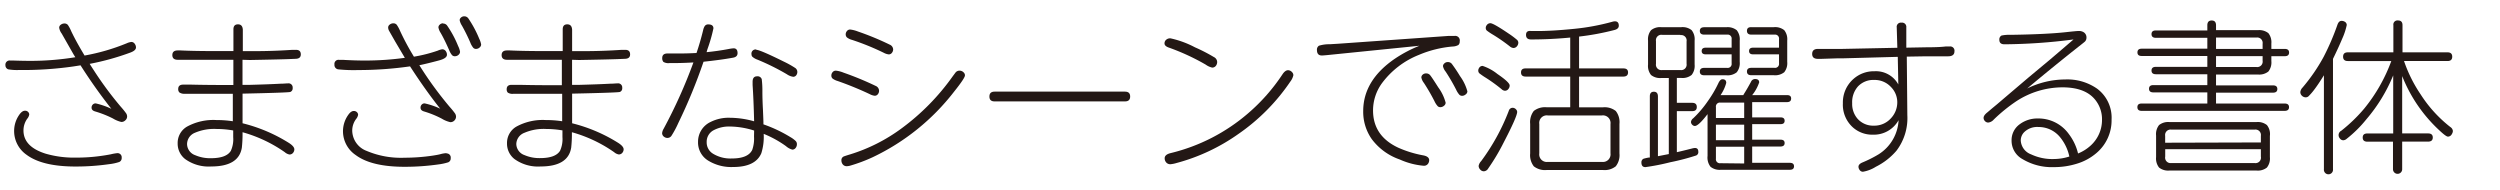
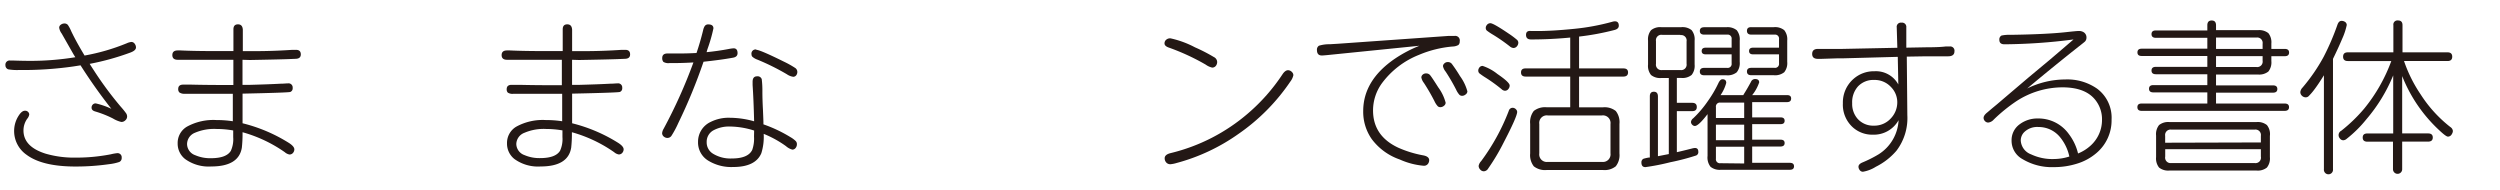
<svg xmlns="http://www.w3.org/2000/svg" id="レイヤー_1" data-name="レイヤー 1" viewBox="0 0 460 35">
  <defs>
    <style>.cls-1{fill:#231815;}</style>
  </defs>
  <title>UDshinmarugo_L</title>
  <path class="cls-1" d="M16.5,11.75q.4.64.81,1.26a63.71,63.71,0,0,0,4.89,6.6,14.91,14.91,0,0,1,1,1.23,1.07,1.07,0,0,1,.19.59.93.93,0,0,1-.33.71,1,1,0,0,1-.73.3,5.16,5.16,0,0,1-1.55-.64,19.32,19.32,0,0,0-3.29-1.3q-.64-.19-.64-.68a.78.78,0,0,1,.34-.68.76.76,0,0,1,.4-.12,13.6,13.6,0,0,1,2.9,1,95.5,95.5,0,0,1-5.67-8l-1.2.19a64.87,64.87,0,0,1-10.1.67,9.55,9.55,0,0,1-2-.12A.77.77,0,0,1,1,12a.77.77,0,0,1,.89-.86H2.5q1.76.06,3.2.06a51.46,51.46,0,0,0,8.16-.67L13.53,10,11.35,6.17a2.4,2.4,0,0,1-.46-1.08.66.66,0,0,1,.28-.53,1.1,1.1,0,0,1,.68-.24.81.81,0,0,1,.64.27,6.53,6.53,0,0,1,.61,1.14q.87,1.85,2.46,4.49a38.12,38.12,0,0,0,7.77-2.26,2.69,2.69,0,0,1,.84-.24.75.75,0,0,1,.64.37,1.1,1.1,0,0,1,.21.64q0,.55-1,.93A46.44,46.44,0,0,1,16.5,11.75Zm5.09,16.43a.76.76,0,0,1,.8.86.77.77,0,0,1-.46.77,9.06,9.06,0,0,1-1.87.4,43,43,0,0,1-6.17.43q-6.1,0-9-2.16A5.32,5.32,0,0,1,2.6,24.14a5.18,5.18,0,0,1,.93-3q.53-.77,1.07-.77a.75.75,0,0,1,.62.28.65.65,0,0,1,.16.43,1.65,1.65,0,0,1-.38.78A3.72,3.72,0,0,0,4.32,24q0,3,4.09,4.28A18.77,18.77,0,0,0,14,29a31.72,31.72,0,0,0,4.5-.3q.79-.1,1.9-.31A7.82,7.82,0,0,1,21.59,28.18Z" />
  <path class="cls-1" d="M44.62,11v4.62h1.11q3.79-.1,5.92-.22c.59,0,1-.06,1.33-.06a.76.76,0,0,1,.87.84.7.7,0,0,1-.44.74q-.43.13-8.78.31v5.45A29.13,29.13,0,0,1,53,26.2q1.16.7,1.16,1.29a1,1,0,0,1-.22.61.83.83,0,0,1-.67.33A1.75,1.75,0,0,1,52.4,28a25.49,25.49,0,0,0-7.77-3.67v.34a22.32,22.32,0,0,1-.13,2.5q-.56,3.46-5.63,3.46a7.39,7.39,0,0,1-4.8-1.36,3.59,3.59,0,0,1-1.38-2.89,3.46,3.46,0,0,1,1.72-3.08,10.09,10.09,0,0,1,5.43-1.21,19.66,19.66,0,0,1,3,.22V17.26H41.51q-2,0-5,0l-2.62,0A1.55,1.55,0,0,1,33,17a.84.84,0,0,1-.21-.62q0-.81.92-.81l1.48,0q2.8.07,6.46.07h1.29V11l-3.55,0q-2.93,0-5.58,0h-1.1q-1,0-1-.86t1-.86l.53,0q2.49.12,6.62.12h3.09v-4q0-.92.84-.92t.89,1V9.41q1.05,0,2.13,0,3.46,0,7-.24l.65,0q.89,0,.89.84c0,.52-.31.79-.93.81l-1.45.06q-2,.07-7,.16ZM42.9,24a18.28,18.28,0,0,0-3.06-.27,9,9,0,0,0-4,.71,2.27,2.27,0,0,0-1.42,2.06,2.21,2.21,0,0,0,1.51,2.06,6.87,6.87,0,0,0,2.87.55q2.84,0,3.67-1.35a5.17,5.17,0,0,0,.44-2.53V24Z" />
-   <path class="cls-1" d="M77.16,12a66.31,66.31,0,0,0,5.57,7.65,14.79,14.79,0,0,1,1,1.23,1.14,1.14,0,0,1,.18.59,1,1,0,0,1-.31.71,1,1,0,0,1-.73.3,5.08,5.08,0,0,1-1.57-.64A18.09,18.09,0,0,0,78,20.5q-.62-.19-.62-.68a.78.78,0,0,1,.34-.68.71.71,0,0,1,.4-.12A13.43,13.43,0,0,1,81,20q-2.64-3.3-5.55-7.79a66.7,66.7,0,0,1-9.5.68,28,28,0,0,1-3.73-.13.81.81,0,0,1-.68-.89.75.75,0,0,1,.84-.86l.67,0q2.18.13,4.16.13a53.74,53.74,0,0,0,7.28-.5L72.72,7.65l-1.14-2a1.34,1.34,0,0,1-.16-.59.66.66,0,0,1,.28-.53,1.06,1.06,0,0,1,.68-.24.79.79,0,0,1,.62.27,6.27,6.27,0,0,1,.62,1.14A45,45,0,0,0,76,10.16l.16.27a27,27,0,0,0,4.41-1.12,2.74,2.74,0,0,1,.81-.24.77.77,0,0,1,.67.38,1.13,1.13,0,0,1,.19.62q0,.68-1.54,1.07Q78.65,11.69,77.16,12Zm5,16.23a.75.75,0,0,1,.77.86.76.76,0,0,1-.47.78,10.37,10.37,0,0,1-1.84.39,43.83,43.83,0,0,1-6.17.43q-6.1,0-9-2.16a5.29,5.29,0,0,1-2.34-4.34,5.18,5.18,0,0,1,.93-3q.52-.77,1.05-.77a.79.79,0,0,1,.64.28.65.65,0,0,1,.16.43,1.66,1.66,0,0,1-.38.78,3.59,3.59,0,0,0-.7,2.13,4.05,4.05,0,0,0,2.64,3.72,16.17,16.17,0,0,0,7,1.26,35.47,35.47,0,0,0,5.27-.4q.83-.13,1.27-.24A5,5,0,0,1,82.13,28.18Zm-.62-23.9a.9.9,0,0,1,.75.4,18.85,18.85,0,0,1,2,3.73,3.65,3.65,0,0,1,.36,1.07.74.74,0,0,1-.21.49,1,1,0,0,1-.75.33.7.7,0,0,1-.52-.21,3.57,3.57,0,0,1-.56-1q-.89-2-1.53-3.09a2.76,2.76,0,0,1-.41-1,.65.65,0,0,1,.22-.49A.84.84,0,0,1,81.51,4.29ZM85.42,3a.91.91,0,0,1,.75.38,20.27,20.27,0,0,1,2,3.73,3.89,3.89,0,0,1,.36,1.07.7.7,0,0,1-.21.49A1,1,0,0,1,87.6,9a.67.67,0,0,1-.52-.21,3.55,3.55,0,0,1-.56-1A33.81,33.81,0,0,0,85,4.72a2.87,2.87,0,0,1-.42-1,.63.63,0,0,1,.22-.47A.88.88,0,0,1,85.42,3Z" />
  <path class="cls-1" d="M105.26,11v4.62h1.11q3.79-.1,5.92-.22c.59,0,1-.06,1.33-.06a.76.76,0,0,1,.87.84.7.7,0,0,1-.44.74q-.43.13-8.78.31v5.45a29.13,29.13,0,0,1,8.32,3.51q1.16.7,1.16,1.29a1,1,0,0,1-.22.61.83.83,0,0,1-.67.33A1.75,1.75,0,0,1,113,28a25.49,25.49,0,0,0-7.77-3.67v.34a22.32,22.32,0,0,1-.13,2.5q-.56,3.46-5.63,3.46a7.39,7.39,0,0,1-4.8-1.36,3.59,3.59,0,0,1-1.38-2.89,3.46,3.46,0,0,1,1.72-3.08,10.09,10.09,0,0,1,5.43-1.21,19.66,19.66,0,0,1,3,.22V17.26h-1.38q-2,0-5,0l-2.62,0a1.55,1.55,0,0,1-1-.22.84.84,0,0,1-.21-.62q0-.81.92-.81l1.48,0q2.8.07,6.46.07h1.29V11l-3.55,0q-2.93,0-5.58,0H93.3q-1,0-1-.86t1-.86l.53,0q2.49.12,6.62.12h3.09v-4q0-.92.84-.92t.89,1V9.41q1.05,0,2.13,0,3.46,0,7-.24l.65,0q.89,0,.89.84c0,.52-.31.79-.93.81l-1.45.06q-2,.07-7,.16Zm-1.72,13a18.28,18.28,0,0,0-3.06-.27,9,9,0,0,0-4,.71A2.27,2.27,0,0,0,95,26.48a2.21,2.21,0,0,0,1.51,2.06,6.87,6.87,0,0,0,2.87.55q2.84,0,3.67-1.35a5.17,5.17,0,0,0,.44-2.53V24Z" />
  <path class="cls-1" d="M129.45,11.36a97.85,97.85,0,0,1-4.63,11.25A17.68,17.68,0,0,1,123.54,25a.89.89,0,0,1-.73.38,1,1,0,0,1-.62-.21.82.82,0,0,1-.36-.68,2,2,0,0,1,.28-.8,91.89,91.89,0,0,0,5.48-12.2q-2,.12-4,.12h-.42a1.76,1.76,0,0,1-1.1-.22,1,1,0,0,1-.22-.71q0-.85,1-.84l.47,0,1.75,0q1.52,0,3.09-.09.68-2,1.21-4.16a2.4,2.4,0,0,1,.3-.79.75.75,0,0,1,.65-.31q.95,0,.95.73a28.43,28.43,0,0,1-1.1,3.83l-.16.55q2.12-.21,4.1-.59a6.86,6.86,0,0,1,.87-.12q.73,0,.73.89c0,.45-.27.73-.81.83Q132.8,11,129.45,11.36Zm9.31,11q-.1-4.1-.28-6.71,0-.31,0-.61,0-1,.84-1a.79.79,0,0,1,.84.53,17.23,17.23,0,0,1,.12,2.24q0,1.48.1,3.32.07,1.66.09,2.29c0,.18,0,.33,0,.46a25.46,25.46,0,0,1,4.95,2.34,4.89,4.89,0,0,1,1,.74.8.8,0,0,1,.21.56,1.09,1.09,0,0,1-.28.76.75.75,0,0,1-.56.25,2.87,2.87,0,0,1-1.17-.64,19.42,19.42,0,0,0-4.1-2.26,10.12,10.12,0,0,1-.43,3.55q-1.07,2.55-5.21,2.55a8.14,8.14,0,0,1-4.56-1.17,3.9,3.9,0,0,1-1.88-3.45,4,4,0,0,1,2.31-3.67,7.36,7.36,0,0,1,3.58-.77A16.62,16.62,0,0,1,138.76,22.32Zm0,1.66a15.22,15.22,0,0,0-4.43-.74,6.07,6.07,0,0,0-3,.67,2.39,2.39,0,0,0-1.3,2.21,2.42,2.42,0,0,0,1.23,2.16,6.13,6.13,0,0,0,3.39.84q3,0,3.76-1.58a6.28,6.28,0,0,0,.33-2.44Zm.37-14.86q.7,0,5.06,2.16a17.69,17.69,0,0,1,2.12,1.18.89.89,0,0,1,.4.74,1,1,0,0,1-.16.55.7.7,0,0,1-.59.34,2.74,2.74,0,0,1-1.18-.47,42.41,42.41,0,0,0-5.4-2.68,2.83,2.83,0,0,1-.92-.52.59.59,0,0,1-.18-.43A.77.77,0,0,1,139.18,9.11Z" />
-   <path class="cls-1" d="M153.81,13a5.31,5.31,0,0,1,1.41.37,57.53,57.53,0,0,1,5.91,2.44,1,1,0,0,1,.62.87,1,1,0,0,1-.21.64.72.72,0,0,1-.59.3,2.56,2.56,0,0,1-.92-.3,61.07,61.07,0,0,0-5.89-2.41,2.91,2.91,0,0,1-.95-.46.73.73,0,0,1-.22-.56.91.91,0,0,1,.19-.56A.76.76,0,0,1,153.81,13Zm22.74,0a1.05,1.05,0,0,1,.81.38.7.7,0,0,1,.19.49q0,.5-2,3a41.27,41.27,0,0,1-15,12.07,29.19,29.19,0,0,1-4.15,1.55,2.52,2.52,0,0,1-.59.09.89.89,0,0,1-.77-.37,1.17,1.17,0,0,1-.22-.7.73.73,0,0,1,.39-.7q.18-.09,1.3-.43a31.48,31.48,0,0,0,9.27-4.68A42.13,42.13,0,0,0,175.33,14l.5-.67A.94.94,0,0,1,176.55,13ZM156.43,5.43a5.76,5.76,0,0,1,1.44.37,50.91,50.91,0,0,1,5.83,2.41,1,1,0,0,1,.64.86,1,1,0,0,1-.22.64.72.72,0,0,1-.58.3,2.47,2.47,0,0,1-.93-.3,46.17,46.17,0,0,0-5.83-2.37,2.55,2.55,0,0,1-.95-.46.79.79,0,0,1-.22-.56.91.91,0,0,1,.19-.56A.75.75,0,0,1,156.43,5.43Z" />
-   <path class="cls-1" d="M183,16.86h24q.95,0,.95.9t-.95.9H183q-.95,0-.95-.9T183,16.86Z" />
  <path class="cls-1" d="M215.35,7.05a17.62,17.62,0,0,1,4.53,1.66,30.25,30.25,0,0,1,3.46,1.78,1.06,1.06,0,0,1,.62.9,1.15,1.15,0,0,1-.13.55.87.87,0,0,1-.78.5,3.26,3.26,0,0,1-1.2-.55,40.81,40.81,0,0,0-6.8-3.14q-.79-.28-.78-.77a.85.85,0,0,1,.28-.64A1.11,1.11,0,0,1,215.35,7.05ZM237,12.92a1,1,0,0,1,.74.36.8.8,0,0,1,.24.56,3,3,0,0,1-.58,1.2,36.72,36.72,0,0,1-9.55,9.62A35.59,35.59,0,0,1,216.46,30a5.63,5.63,0,0,1-1.12.22,1,1,0,0,1-.73-.3,1.15,1.15,0,0,1-.31-.8q0-.68,1.1-.95a34.07,34.07,0,0,0,14.24-7.31A34.49,34.49,0,0,0,236,13.64Q236.49,12.92,237,12.92Z" />
  <path class="cls-1" d="M261.17,8.42l-17,1.72q-.73.07-.95.07-.9,0-.9-1a.85.85,0,0,1,.37-.8,6.48,6.48,0,0,1,2-.27l1.5-.09,20.34-1.44.44,0,.67,0a.84.84,0,0,1,.95,1,.84.84,0,0,1-.25.67,2.28,2.28,0,0,1-1.09.28,20.42,20.42,0,0,0-6.2,1.55,15.66,15.66,0,0,0-6.77,5.2,8.52,8.52,0,0,0-1.64,5q0,4.71,4.65,6.87a20.23,20.23,0,0,0,4.6,1.41q1.08.21,1.08.89a1.12,1.12,0,0,1-.19.62.91.91,0,0,1-.81.4,13.62,13.62,0,0,1-4.43-1.16,10.83,10.83,0,0,1-5.14-3.75,8.75,8.75,0,0,1-1.57-5.14q0-5.67,5.83-9.65A24,24,0,0,1,261.17,8.42Zm1.27,5.09a.91.91,0,0,1,.74.37q.33.41,1.47,2.21A8.29,8.29,0,0,1,266,18.9a.75.75,0,0,1-.33.58,1,1,0,0,1-.64.24.69.69,0,0,1-.49-.18,3.6,3.6,0,0,1-.61-.95A36.55,36.55,0,0,0,262,15.26a2.33,2.33,0,0,1-.47-1,.68.68,0,0,1,.19-.47A.9.9,0,0,1,262.45,13.51Zm4-2.09a.9.9,0,0,1,.71.35A26.69,26.69,0,0,1,268.64,14,8.62,8.62,0,0,1,270,16.81a.74.74,0,0,1-.34.58,1,1,0,0,1-.62.24.72.72,0,0,1-.5-.18,3.78,3.78,0,0,1-.61-.95A34.5,34.5,0,0,0,266,13.18a2.3,2.3,0,0,1-.49-1,.65.65,0,0,1,.21-.47A.9.9,0,0,1,266.44,11.42Z" />
  <path class="cls-1" d="M272.81,12.13a8.71,8.71,0,0,1,2.71,1.48q2.26,1.54,2.26,2.12a1,1,0,0,1-.21.61.8.8,0,0,1-.67.36,1,1,0,0,1-.62-.3,29.19,29.19,0,0,0-2.95-2.13,11.87,11.87,0,0,1-1.15-.8A.72.72,0,0,1,272,13a.83.83,0,0,1,.13-.46A.74.74,0,0,1,272.81,12.13Zm5.49,7.7a.87.87,0,0,1,.68.33.66.66,0,0,1,.18.43q0,.86-2.52,5.7A37.85,37.85,0,0,1,273.83,31a1,1,0,0,1-.8.52.87.87,0,0,1-.65-.3,1,1,0,0,1-.31-.7,1.71,1.71,0,0,1,.46-.87,38.74,38.74,0,0,0,5.08-9.24A.76.76,0,0,1,278.3,19.83ZM274.23,4.27q.55,0,3.38,1.92a15.5,15.5,0,0,1,1.51,1.13.72.72,0,0,1,.25.53,1,1,0,0,1-.21.61.84.84,0,0,1-.7.37,1.19,1.19,0,0,1-.67-.31,31.53,31.53,0,0,0-3.07-2.13,10.39,10.39,0,0,1-1.15-.77.66.66,0,0,1-.19-.49.78.78,0,0,1,.18-.5A.8.8,0,0,1,274.23,4.27Zm16.32,2.46v5.86h8.17q.84,0,.84.74t-.84.76h-8.17v5.66h4.38a3.31,3.31,0,0,1,2.37.67,3.32,3.32,0,0,1,.68,2.38v5.43a3.3,3.3,0,0,1-.68,2.37,3.27,3.27,0,0,1-2.37.68H284.6a3.32,3.32,0,0,1-2.38-.68,3.35,3.35,0,0,1-.67-2.37V22.79a3.37,3.37,0,0,1,.67-2.38,3.37,3.37,0,0,1,2.38-.67h4.32V14.09h-8.19q-.86,0-.86-.76t.86-.74h8.19V6.91q-3.63.35-7.21.35-.92,0-.92-.84t.95-.71h1.13q2.77,0,6.74-.4a41.46,41.46,0,0,0,7-1.29,2.14,2.14,0,0,1,.52-.1q.73,0,.73.81,0,.58-.8.79A47.27,47.27,0,0,1,290.55,6.73Zm4.21,14.51H284.8a1.39,1.39,0,0,0-1.57,1.58v5.39a1.39,1.39,0,0,0,1.57,1.58h9.95a1.4,1.4,0,0,0,1.58-1.58V22.82A1.4,1.4,0,0,0,294.75,21.24Z" />
  <path class="cls-1" d="M308.54,28q.83-.18,2.8-.68a2.59,2.59,0,0,1,.53-.09q.62,0,.62.7a.66.66,0,0,1-.4.68,42.55,42.55,0,0,1-4.75,1.24,41,41,0,0,1-4.59.9q-.73,0-.73-.86a.72.72,0,0,1,.36-.67,6.58,6.58,0,0,1,1.07-.24h.12V17.74q0-.86.74-.86t.75.86v11l2-.39v-14h-1.36a2.66,2.66,0,0,1-1.91-.55,2.68,2.68,0,0,1-.55-1.92V7.47a2.66,2.66,0,0,1,.55-1.91A2.63,2.63,0,0,1,305.68,5h3.67a2.66,2.66,0,0,1,1.91.55,2.66,2.66,0,0,1,.55,1.91v4.41a2.68,2.68,0,0,1-.55,1.92,2.66,2.66,0,0,1-1.91.55h-.81v4.58h2.81q.86,0,.86.77t-.86.76h-2.81Zm.65-21.59h-3.35a1,1,0,0,0-1.14,1.15v4.18a1,1,0,0,0,1.14,1.15h3.35a1,1,0,0,0,1.14-1.15V7.62A1,1,0,0,0,309.19,6.46Zm7.36,11.09h4.22l.1-.19q.58-.9,1.32-2.27a.81.81,0,0,1,.73-.5q.77,0,.77.62a7.58,7.58,0,0,1-1.29,2.34h6.42q.76,0,.75.64t-.75.65h-6.42v2.81h5.23q.74,0,.74.62t-.74.62h-5.23v2.86h5.23q.74,0,.74.62t-.74.64h-5.23v3h6.93q.77,0,.77.64t-.77.64H316.66a2.69,2.69,0,0,1-1.92-.55,2.76,2.76,0,0,1-.55-2V21q-1.67,2.18-2.34,2.18a.65.65,0,0,1-.44-.19.75.75,0,0,1-.27-.55,1,1,0,0,1,.42-.68,19.68,19.68,0,0,0,2.68-3.15,21.27,21.27,0,0,0,1.92-3.26q.35-.77.77-.77.7,0,.7.67A7.4,7.4,0,0,1,316.55,17.55ZM318.62,10h-4.77q-.74,0-.74-.61t.74-.62h4.77V7.2a.73.73,0,0,0-.83-.83h-4.21q-.81,0-.81-.68t.81-.68h4.07a2.66,2.66,0,0,1,1.91.55,2.66,2.66,0,0,1,.55,1.91v3.91a2.69,2.69,0,0,1-.55,1.92,2.66,2.66,0,0,1-1.91.55h-4.07q-.81,0-.81-.68t.81-.68h4.21a.73.73,0,0,0,.83-.83Zm2.31,8.88h-4.37a.73.73,0,0,0-.83.83v2h5.2Zm0,4.06h-5.2v2.86h5.2Zm0,7.14V27h-5.2V29.2a.73.73,0,0,0,.83.83ZM327.34,10h-4.77q-.74,0-.74-.61t.74-.62h4.77V7.2a.73.73,0,0,0-.83-.83h-4.26q-.81,0-.81-.7t.81-.67h4.13a2.69,2.69,0,0,1,1.92.55,2.67,2.67,0,0,1,.55,1.91v3.91a2.69,2.69,0,0,1-.55,1.92,2.69,2.69,0,0,1-1.92.55h-4.13q-.81,0-.81-.68t.81-.68h4.26a.73.73,0,0,0,.83-.83Z" />
  <path class="cls-1" d="M350.85,10.42l.1,10.78a9.9,9.9,0,0,1-2,6.53,12,12,0,0,1-3.79,2.95,6.45,6.45,0,0,1-2.37.92.73.73,0,0,1-.65-.37,1,1,0,0,1-.18-.55q0-.47.71-.78a22.29,22.29,0,0,0,3-1.51,7.86,7.86,0,0,0,3.67-6.28,5.21,5.21,0,0,1-4.74,2.67A5.34,5.34,0,0,1,341,23.5,5.6,5.6,0,0,1,339.09,19,5.73,5.73,0,0,1,341,14.56a5.64,5.64,0,0,1,3.91-1.45,4.69,4.69,0,0,1,4.38,2.43l-.1-5.08-10,.27h-1l-3.08.1h-.62q-1.05,0-1.05-.9t1-.93h4.5l10.17-.21L349,5.06a.77.77,0,0,1,.87-.89.78.78,0,0,1,.89.87l0,3.73,3.7-.07q2.4,0,3.54-.15.47,0,.75,0a.78.78,0,0,1,.87.89q0,.92-1.17.92h-.36l-.71,0q-2.24,0-3,0Zm-6,4.29a3.88,3.88,0,0,0-3,1.21A4.36,4.36,0,0,0,340.8,19a4.13,4.13,0,0,0,1,2.86,3.82,3.82,0,0,0,3,1.26,4.07,4.07,0,0,0,3.07-1.29,4.29,4.29,0,0,0,1.23-3.06A4,4,0,0,0,347.93,16,4.06,4.06,0,0,0,344.87,14.71Z" />
  <path class="cls-1" d="M381.53,7.26a102.76,102.76,0,0,1-12.72.89q-.93,0-.93-.83a.8.8,0,0,1,.4-.78,6.73,6.73,0,0,1,1.66-.13q6.66-.1,10.17-.49,2-.22,2.4-.22a1.6,1.6,0,0,1,.9.24,1.12,1.12,0,0,1,.5,1,1,1,0,0,1-.4.81l-.46.37Q378.12,12,373,16.28a16,16,0,0,1,7-1.66,9.59,9.59,0,0,1,5.86,1.69A6.65,6.65,0,0,1,388.53,22a7.85,7.85,0,0,1-2.75,6.13,9.89,9.89,0,0,1-3.67,2,14,14,0,0,1-4.19.62,10.48,10.48,0,0,1-5.79-1.48,3.85,3.85,0,0,1-2-3.39,3.6,3.6,0,0,1,1.47-3A5.42,5.42,0,0,1,375,21.8a6.87,6.87,0,0,1,5.67,2.87,9.56,9.56,0,0,1,1.69,3.57,7.72,7.72,0,0,0,2.28-1.42A6.35,6.35,0,0,0,386.77,22a5.67,5.67,0,0,0-1-3.3q-1.79-2.63-6.29-2.63A15.62,15.62,0,0,0,371,18.63,29.87,29.87,0,0,0,366.85,22a1.6,1.6,0,0,1-1,.55.82.82,0,0,1-.62-.27.84.84,0,0,1-.25-.59q0-.46.68-1l.92-.78.93-.77,1.84-1.57,3.94-3.35,4-3.33,2.41-2.06Zm-.77,21.54a8.38,8.38,0,0,0-1.67-3.51,5.07,5.07,0,0,0-4-1.92,3.41,3.41,0,0,0-2.69,1,2.17,2.17,0,0,0-.58,1.48,2.88,2.88,0,0,0,1.9,2.55,9.17,9.17,0,0,0,4.23.86A9.52,9.52,0,0,0,380.76,28.8Z" />
  <path class="cls-1" d="M417.93,9h2.46q.8,0,.8.67t-.8.67h-2.46v.9a2.69,2.69,0,0,1-.55,1.92,2.69,2.69,0,0,1-1.92.55h-7.71v2h10.48q.8,0,.8.67t-.8.67H407.75v2h12.63q.8,0,.8.67t-.8.68H394.08q-.8,0-.8-.68t.8-.67h12.07V17h-9.93q-.8,0-.8-.67t.8-.67h9.93v-2h-9.46q-.81,0-.81-.68t.81-.68h9.46v-2H394.07q-.79,0-.78-.67t.78-.67h12.08v-2h-9.46q-.81,0-.81-.68t.81-.68h9.46V4.66q0-.89.8-.89t.8.89v.89h7.71a2.69,2.69,0,0,1,1.92.55A2.69,2.69,0,0,1,417.93,8Zm-.27,16v3.91a2.68,2.68,0,0,1-.55,1.92,2.69,2.69,0,0,1-1.92.55h-16a2.69,2.69,0,0,1-1.92-.55,2.68,2.68,0,0,1-.55-1.92V24.92a2.66,2.66,0,0,1,.55-1.91,2.69,2.69,0,0,1,1.92-.55h16a2.69,2.69,0,0,1,1.92.55A2.63,2.63,0,0,1,417.67,24.92ZM416,26.21V25a1,1,0,0,0-1.15-1.15H399.53A1,1,0,0,0,398.39,25v1.26Zm0,1.24h-17.6v1.36A1,1,0,0,0,399.53,30h15.31A1,1,0,0,0,416,28.82ZM416.32,9V8.06a1,1,0,0,0-1.14-1.15h-7.43V9Zm0,1.33h-8.57v2h7.43a1,1,0,0,0,1.14-1.15Z" />
  <path class="cls-1" d="M429.27,10.83V31.14a.84.84,0,1,1-1.67,0V13.85q-1.05,1.7-1.85,2.74a10.67,10.67,0,0,1-1,1.14.79.79,0,0,1-.5.18,1,1,0,0,1-.74-.34.91.91,0,0,1-.25-.62,1.38,1.38,0,0,1,.4-.83,32.78,32.78,0,0,0,3.89-5.66,45.51,45.51,0,0,0,2.53-5.88q.25-.74.76-.74a1.12,1.12,0,0,1,.75.27.69.69,0,0,1,.21.5A11.89,11.89,0,0,1,431,7.05Q430.28,8.76,429.27,10.83Zm10.73.4h-8q-.87,0-.87-.8t.87-.8h8.38v-5a.76.76,0,0,1,.84-.87q.84,0,.84.87v5h8.28q.87,0,.87.8t-.87.8h-8a25.66,25.66,0,0,0,3.06,6.14,24.06,24.06,0,0,0,5.46,6,1,1,0,0,1,.47.72,1.12,1.12,0,0,1-.19.58.82.82,0,0,1-.71.47q-.34,0-1.42-1A27.22,27.22,0,0,1,442,14V24.55h4.77q.86,0,.86.75t-.86.76H442v5.08a.84.84,0,1,1-1.69,0V26.07H435.6q-.86,0-.86-.76t.86-.75h4.75V13.87a29.68,29.68,0,0,1-4.93,8.07,22.4,22.4,0,0,1-3.67,3.63,1,1,0,0,1-.59.24.78.78,0,0,1-.64-.36.9.9,0,0,1,.27-1.39A28.79,28.79,0,0,0,435,20,30.23,30.23,0,0,0,440,11.23Z" />
</svg>